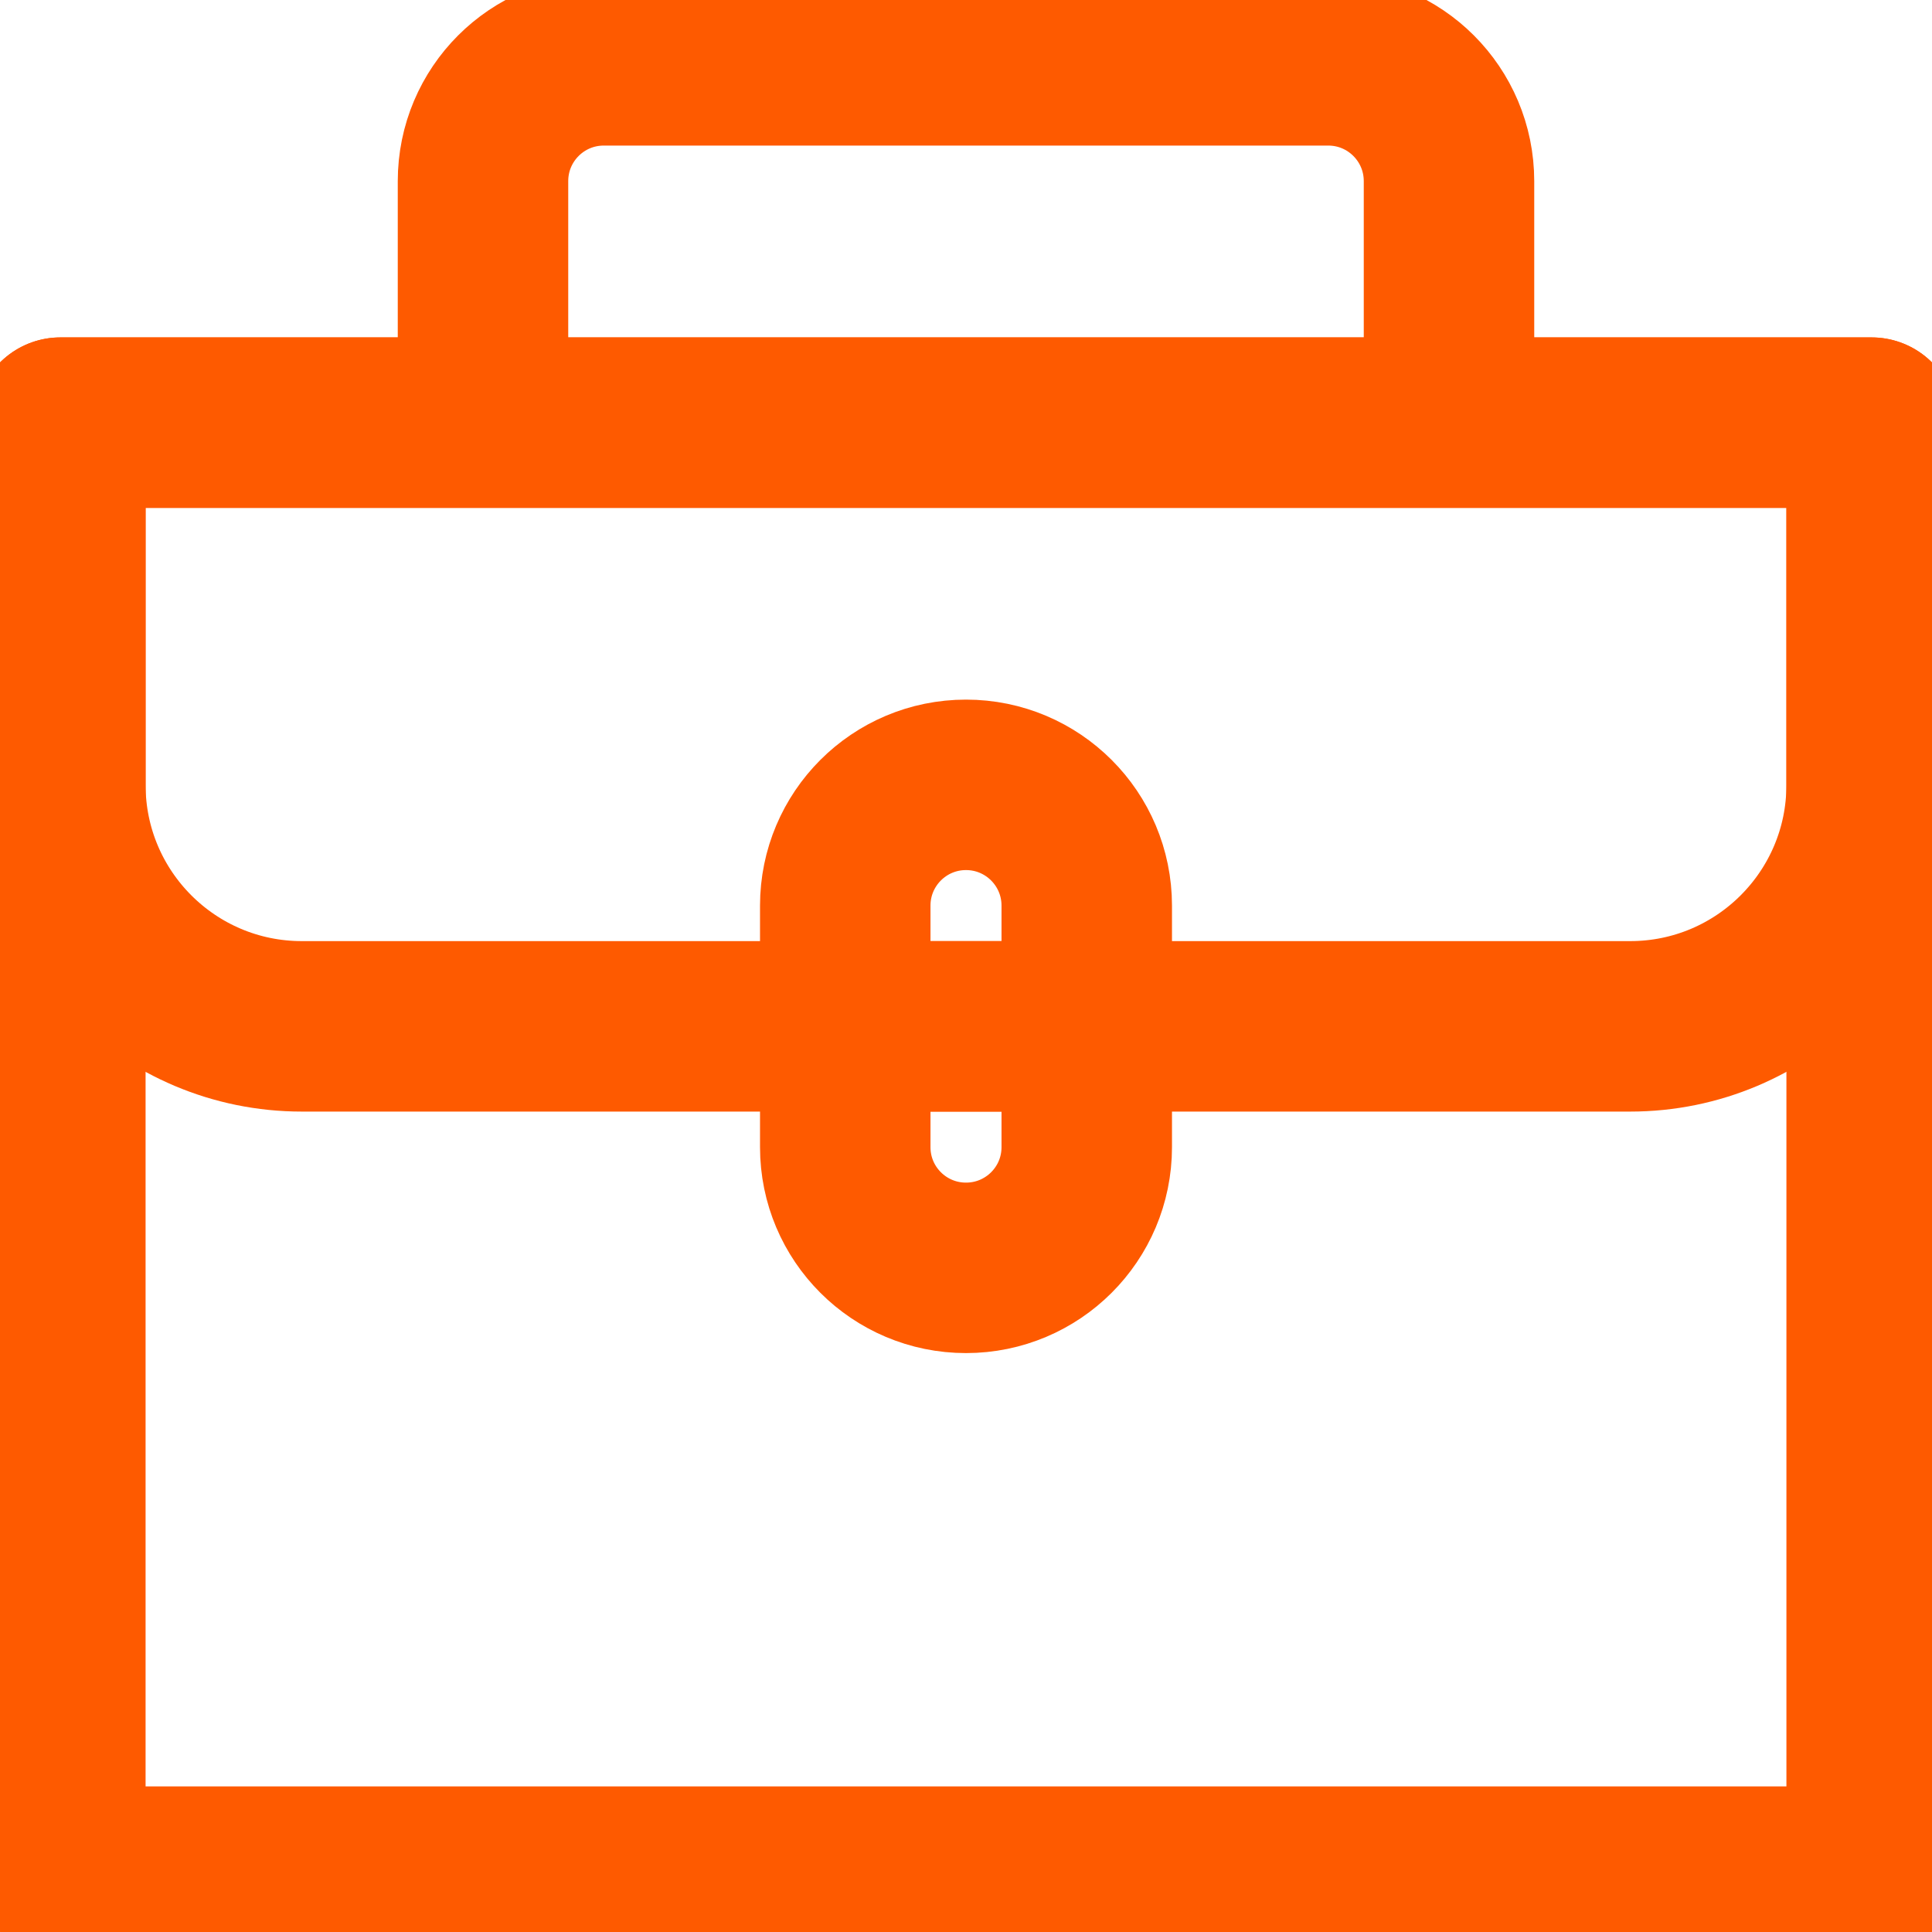
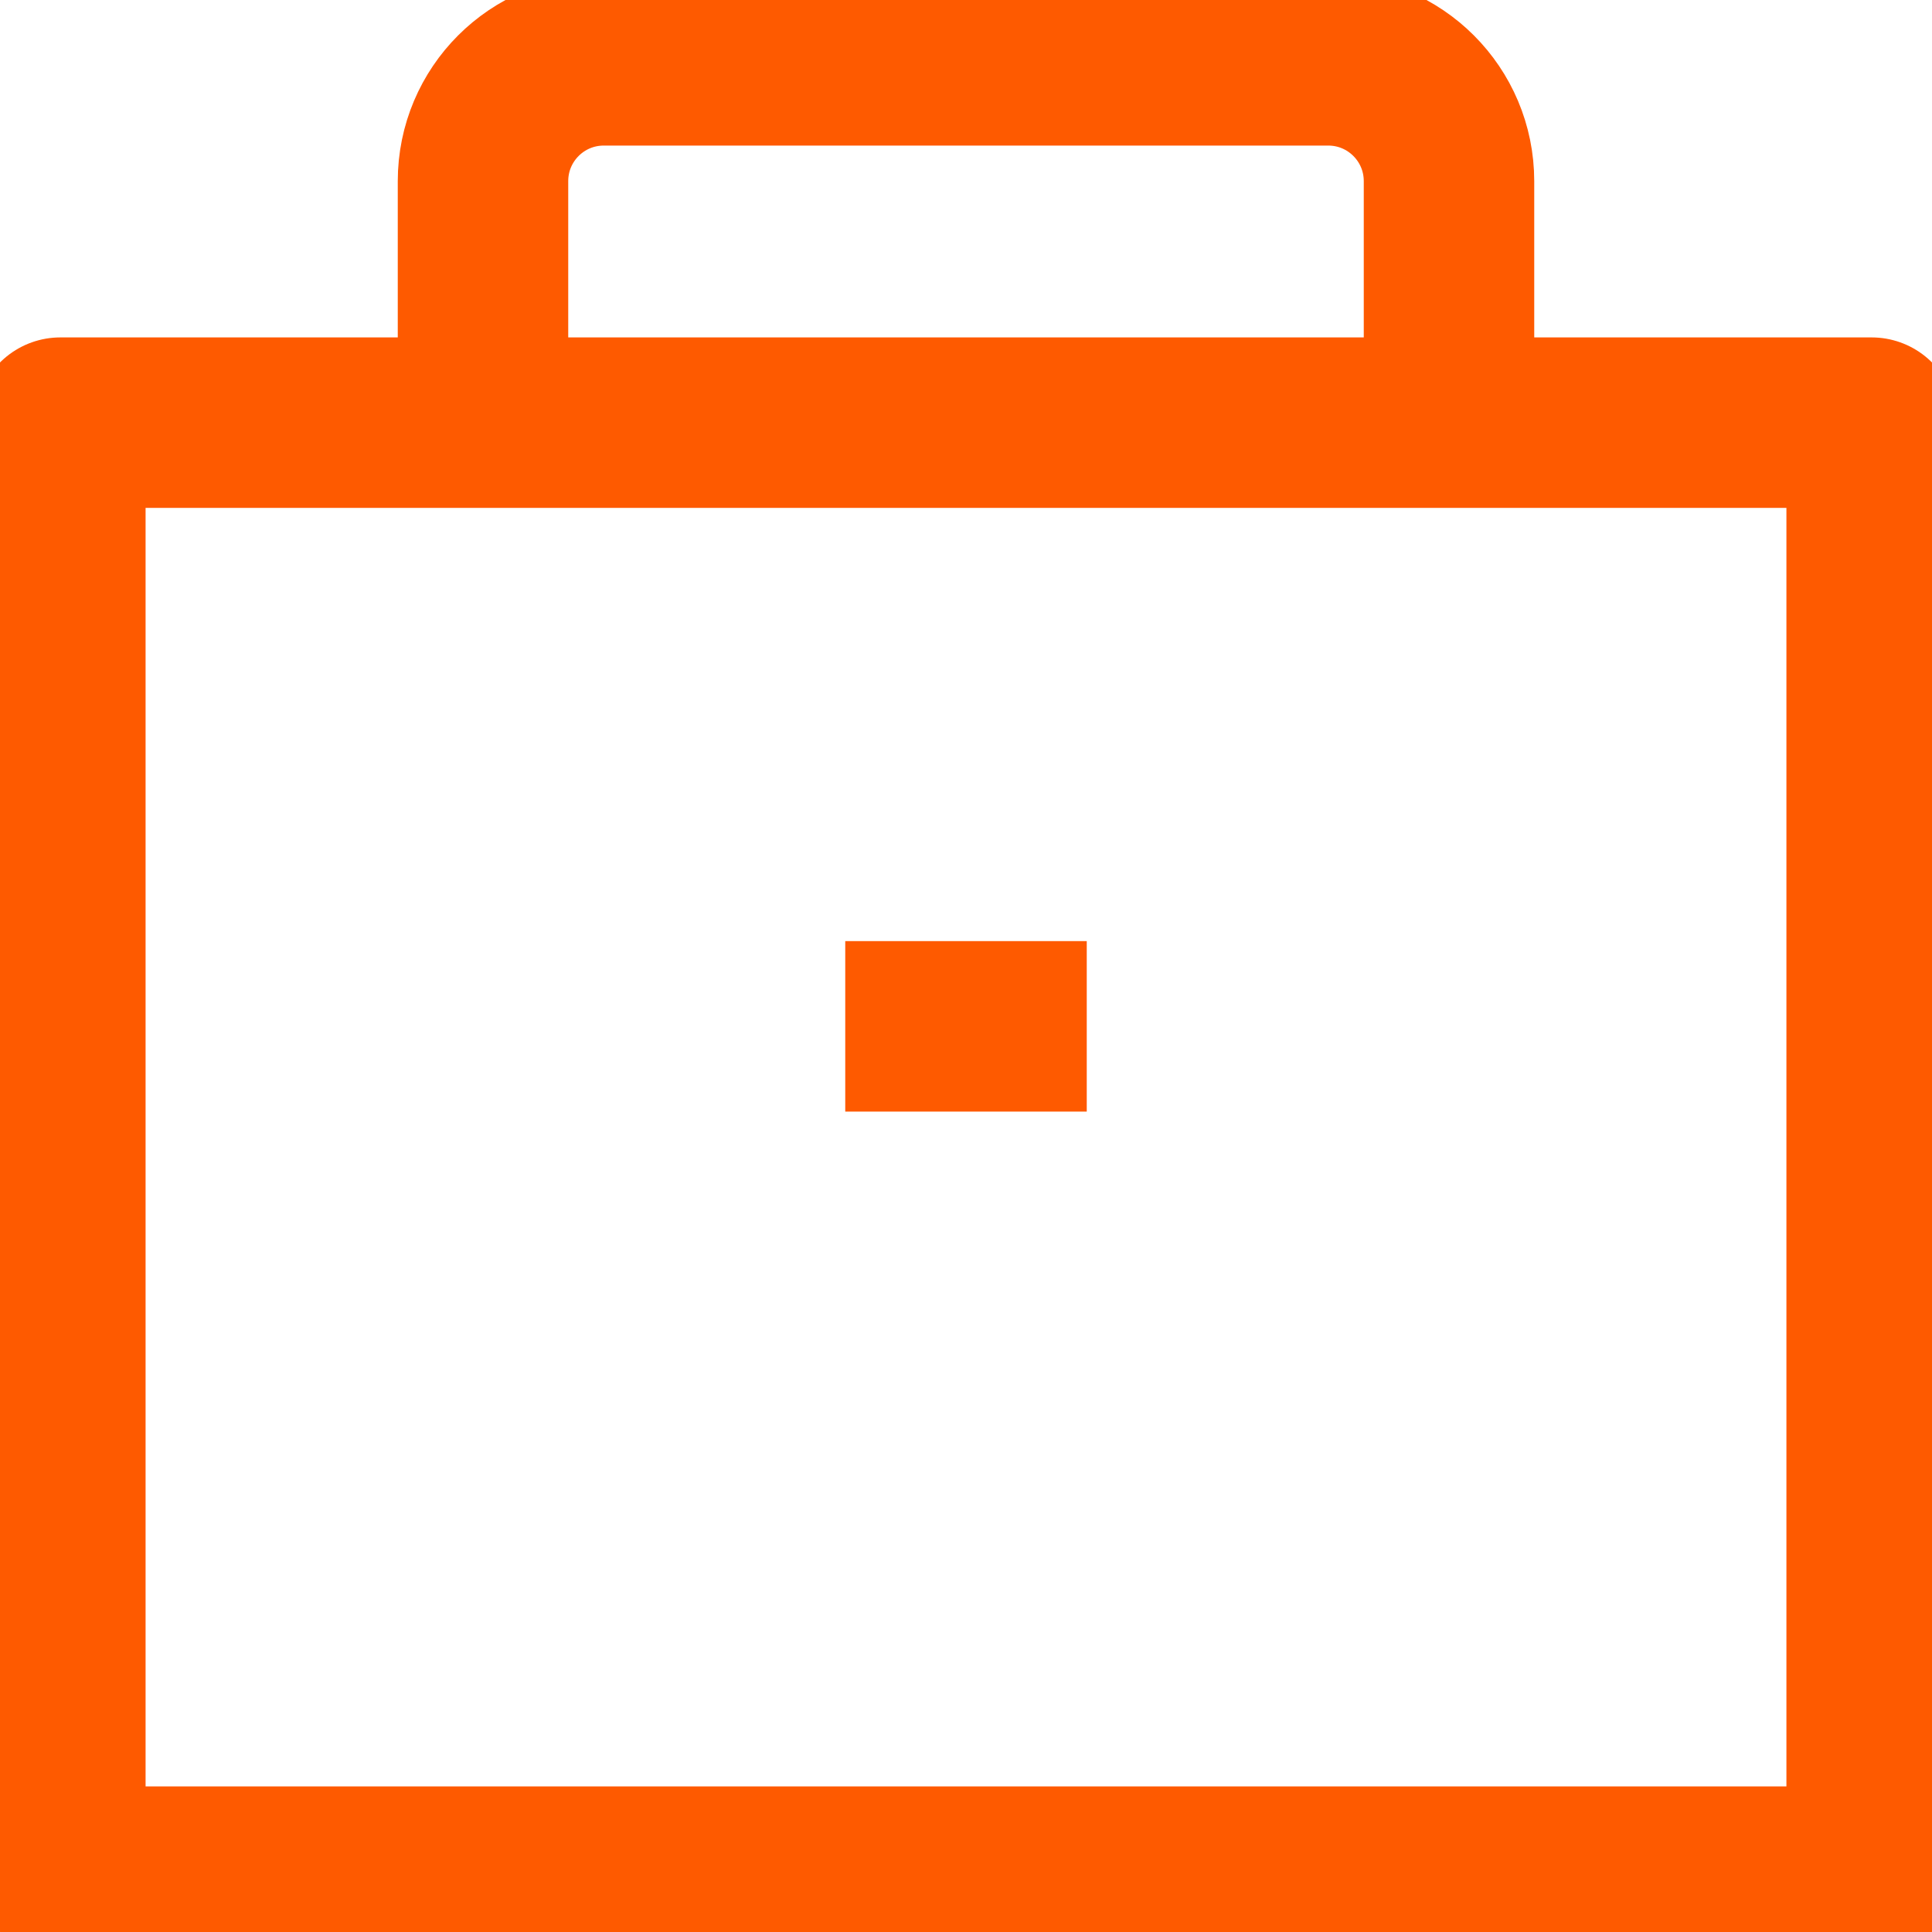
<svg xmlns="http://www.w3.org/2000/svg" width="34" height="34" viewBox="0 0 34 34" fill="none">
  <g clip-path="url(#clip0_102_776)">
    <path d="M32.938 7.438H1.062V32.938H32.938V7.438Z" stroke="#FE5A00" stroke-width="3" stroke-miterlimit="10" stroke-linejoin="round" />
-     <path d="M32.938 7.438H1.062V13.812C1.062 16.16 2.965 18.062 5.312 18.062H28.688C31.035 18.062 32.938 16.16 32.938 13.812V7.438Z" stroke="#FE5A00" stroke-width="3" stroke-miterlimit="10" stroke-linejoin="round" />
    <path d="M8.5 7.438V3.188C8.5 2.013 9.451 1.062 10.625 1.062H23.375C24.549 1.062 25.5 2.013 25.5 3.188V7.438" stroke="#FE5A00" stroke-width="3" stroke-miterlimit="10" stroke-linejoin="round" />
-     <path d="M17 22.312C15.826 22.312 14.875 21.362 14.875 20.188V15.938C14.875 14.763 15.826 13.812 17 13.812C18.174 13.812 19.125 14.763 19.125 15.938V20.188C19.125 21.362 18.174 22.312 17 22.312Z" stroke="#FE5A00" stroke-width="3" stroke-miterlimit="10" stroke-linejoin="round" />
    <path d="M19.125 18.062H14.875" stroke="#FE5A00" stroke-width="3" stroke-miterlimit="10" stroke-linejoin="round" />
  </g>
  <defs>
    <clipPath id="clip0_102_776">
      <rect width="34" height="34" fill="white" />
    </clipPath>
  </defs>
</svg>